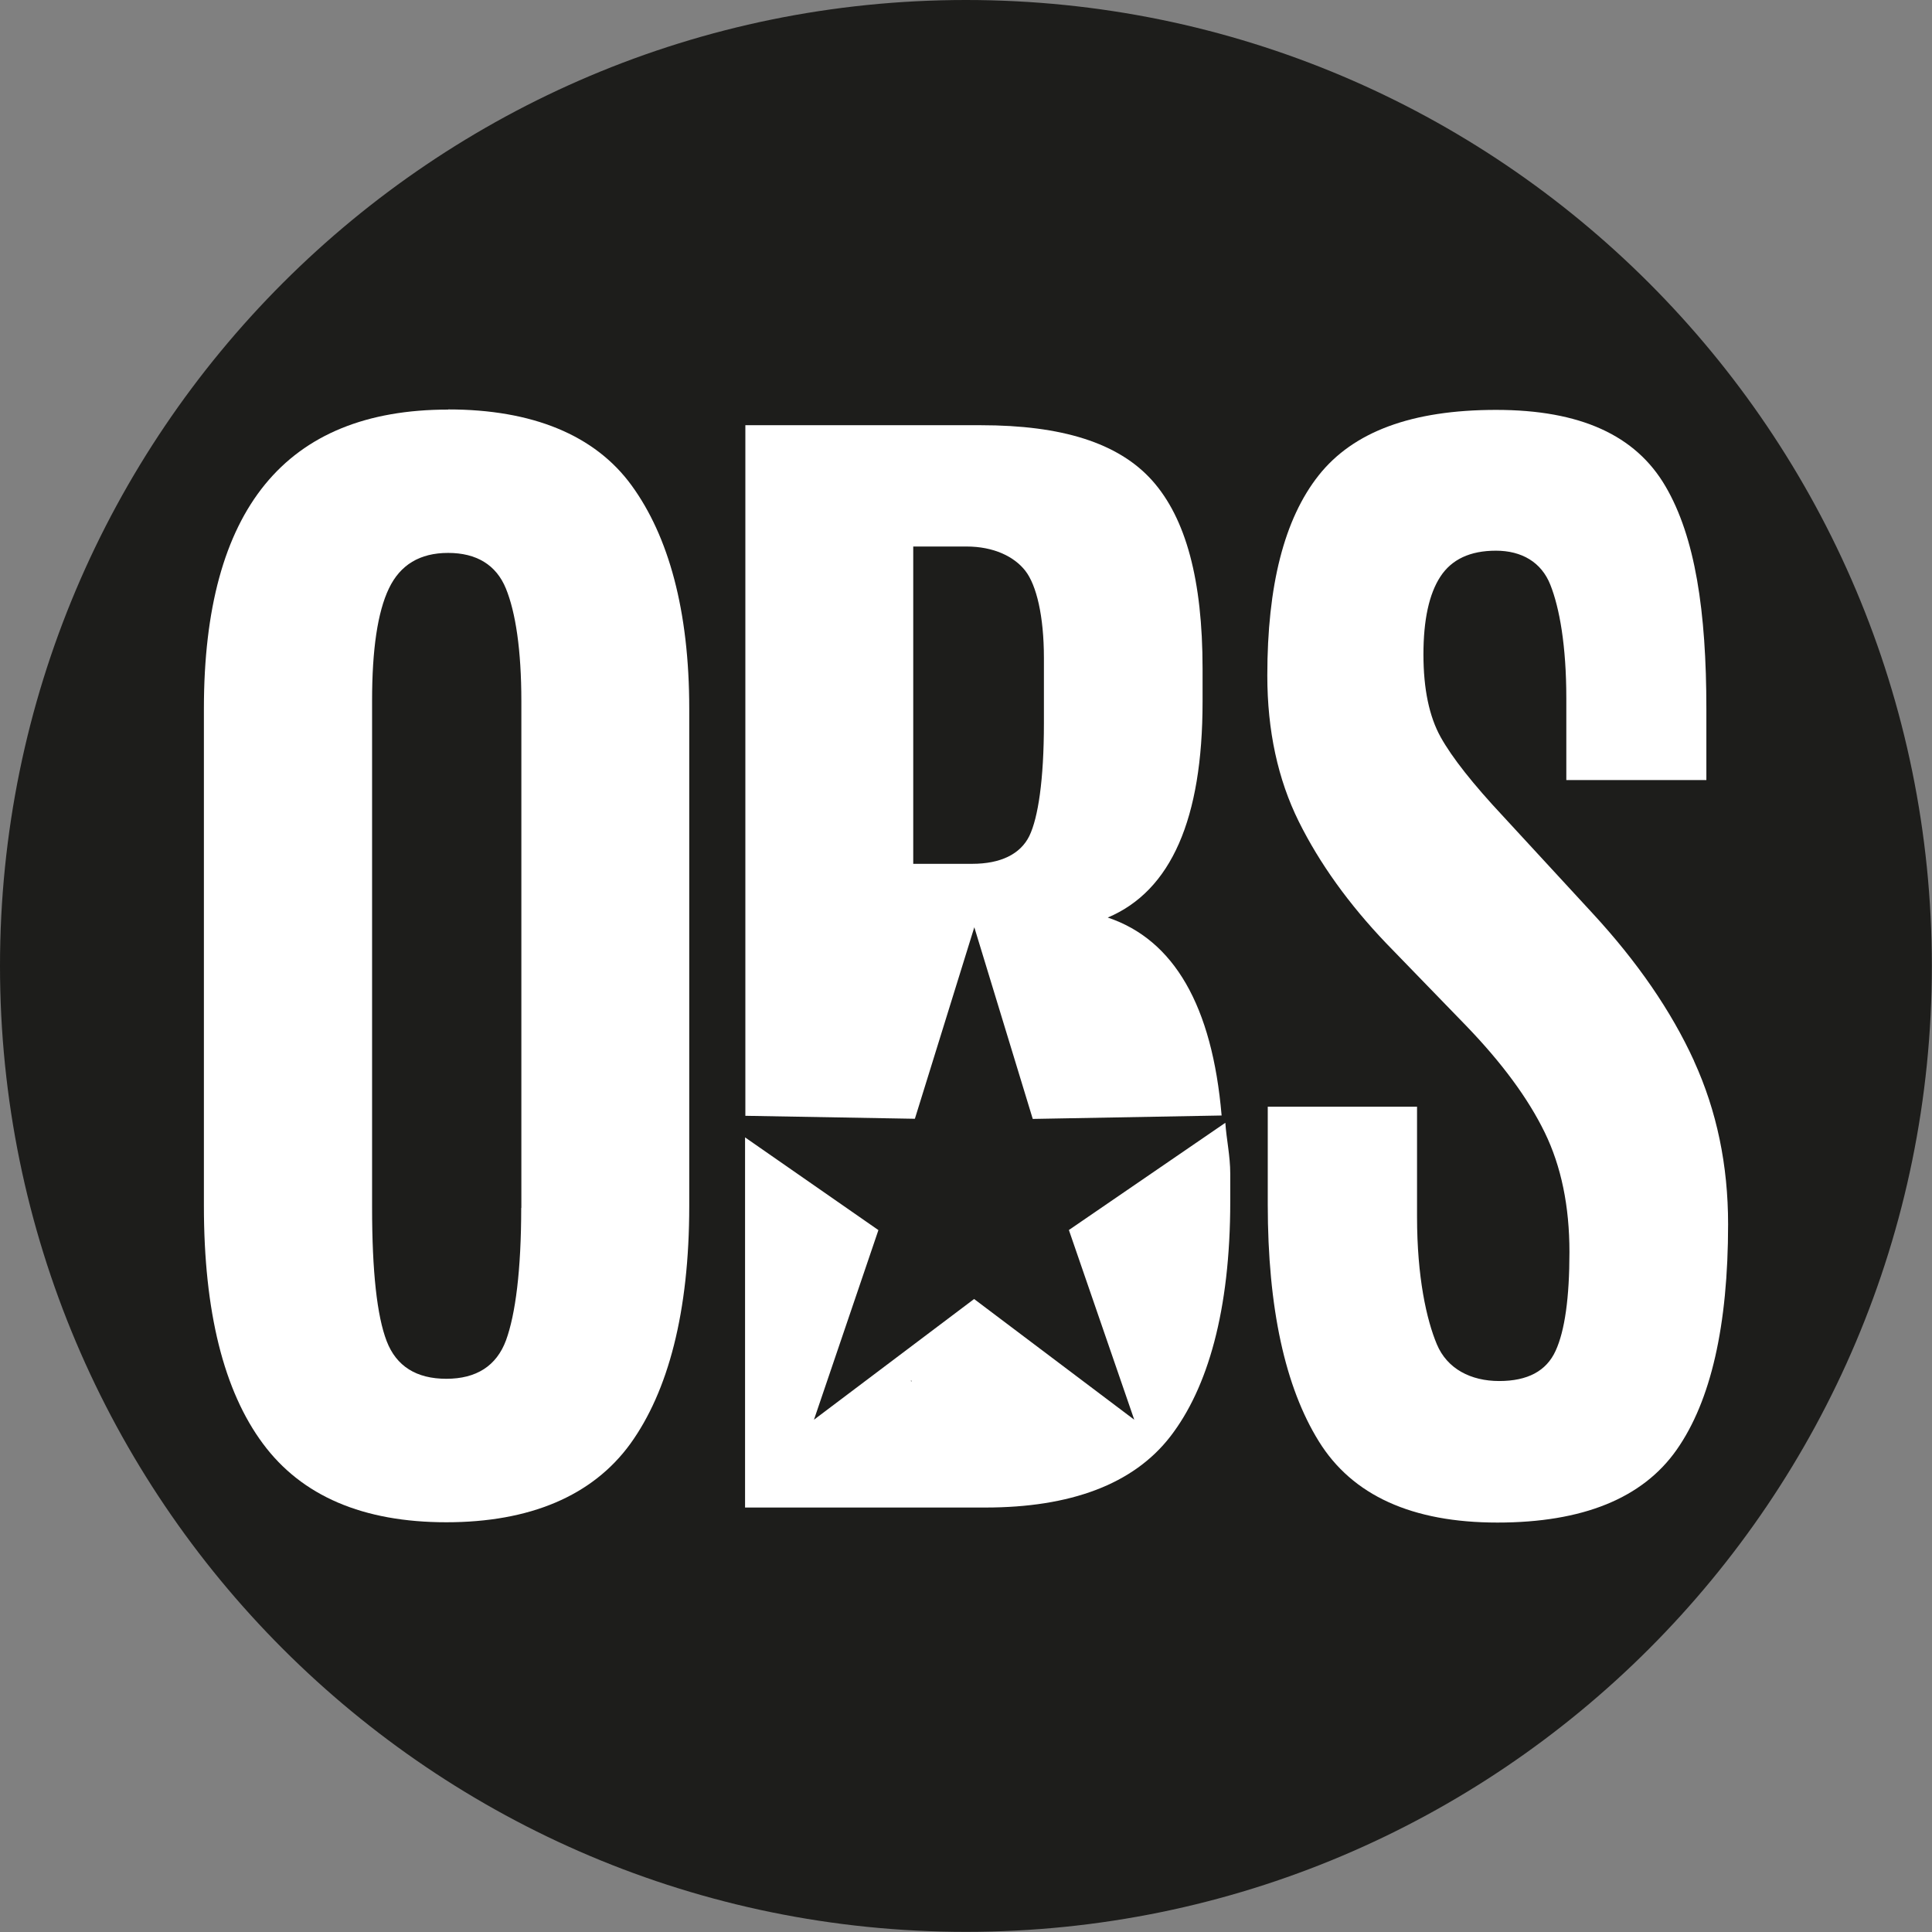
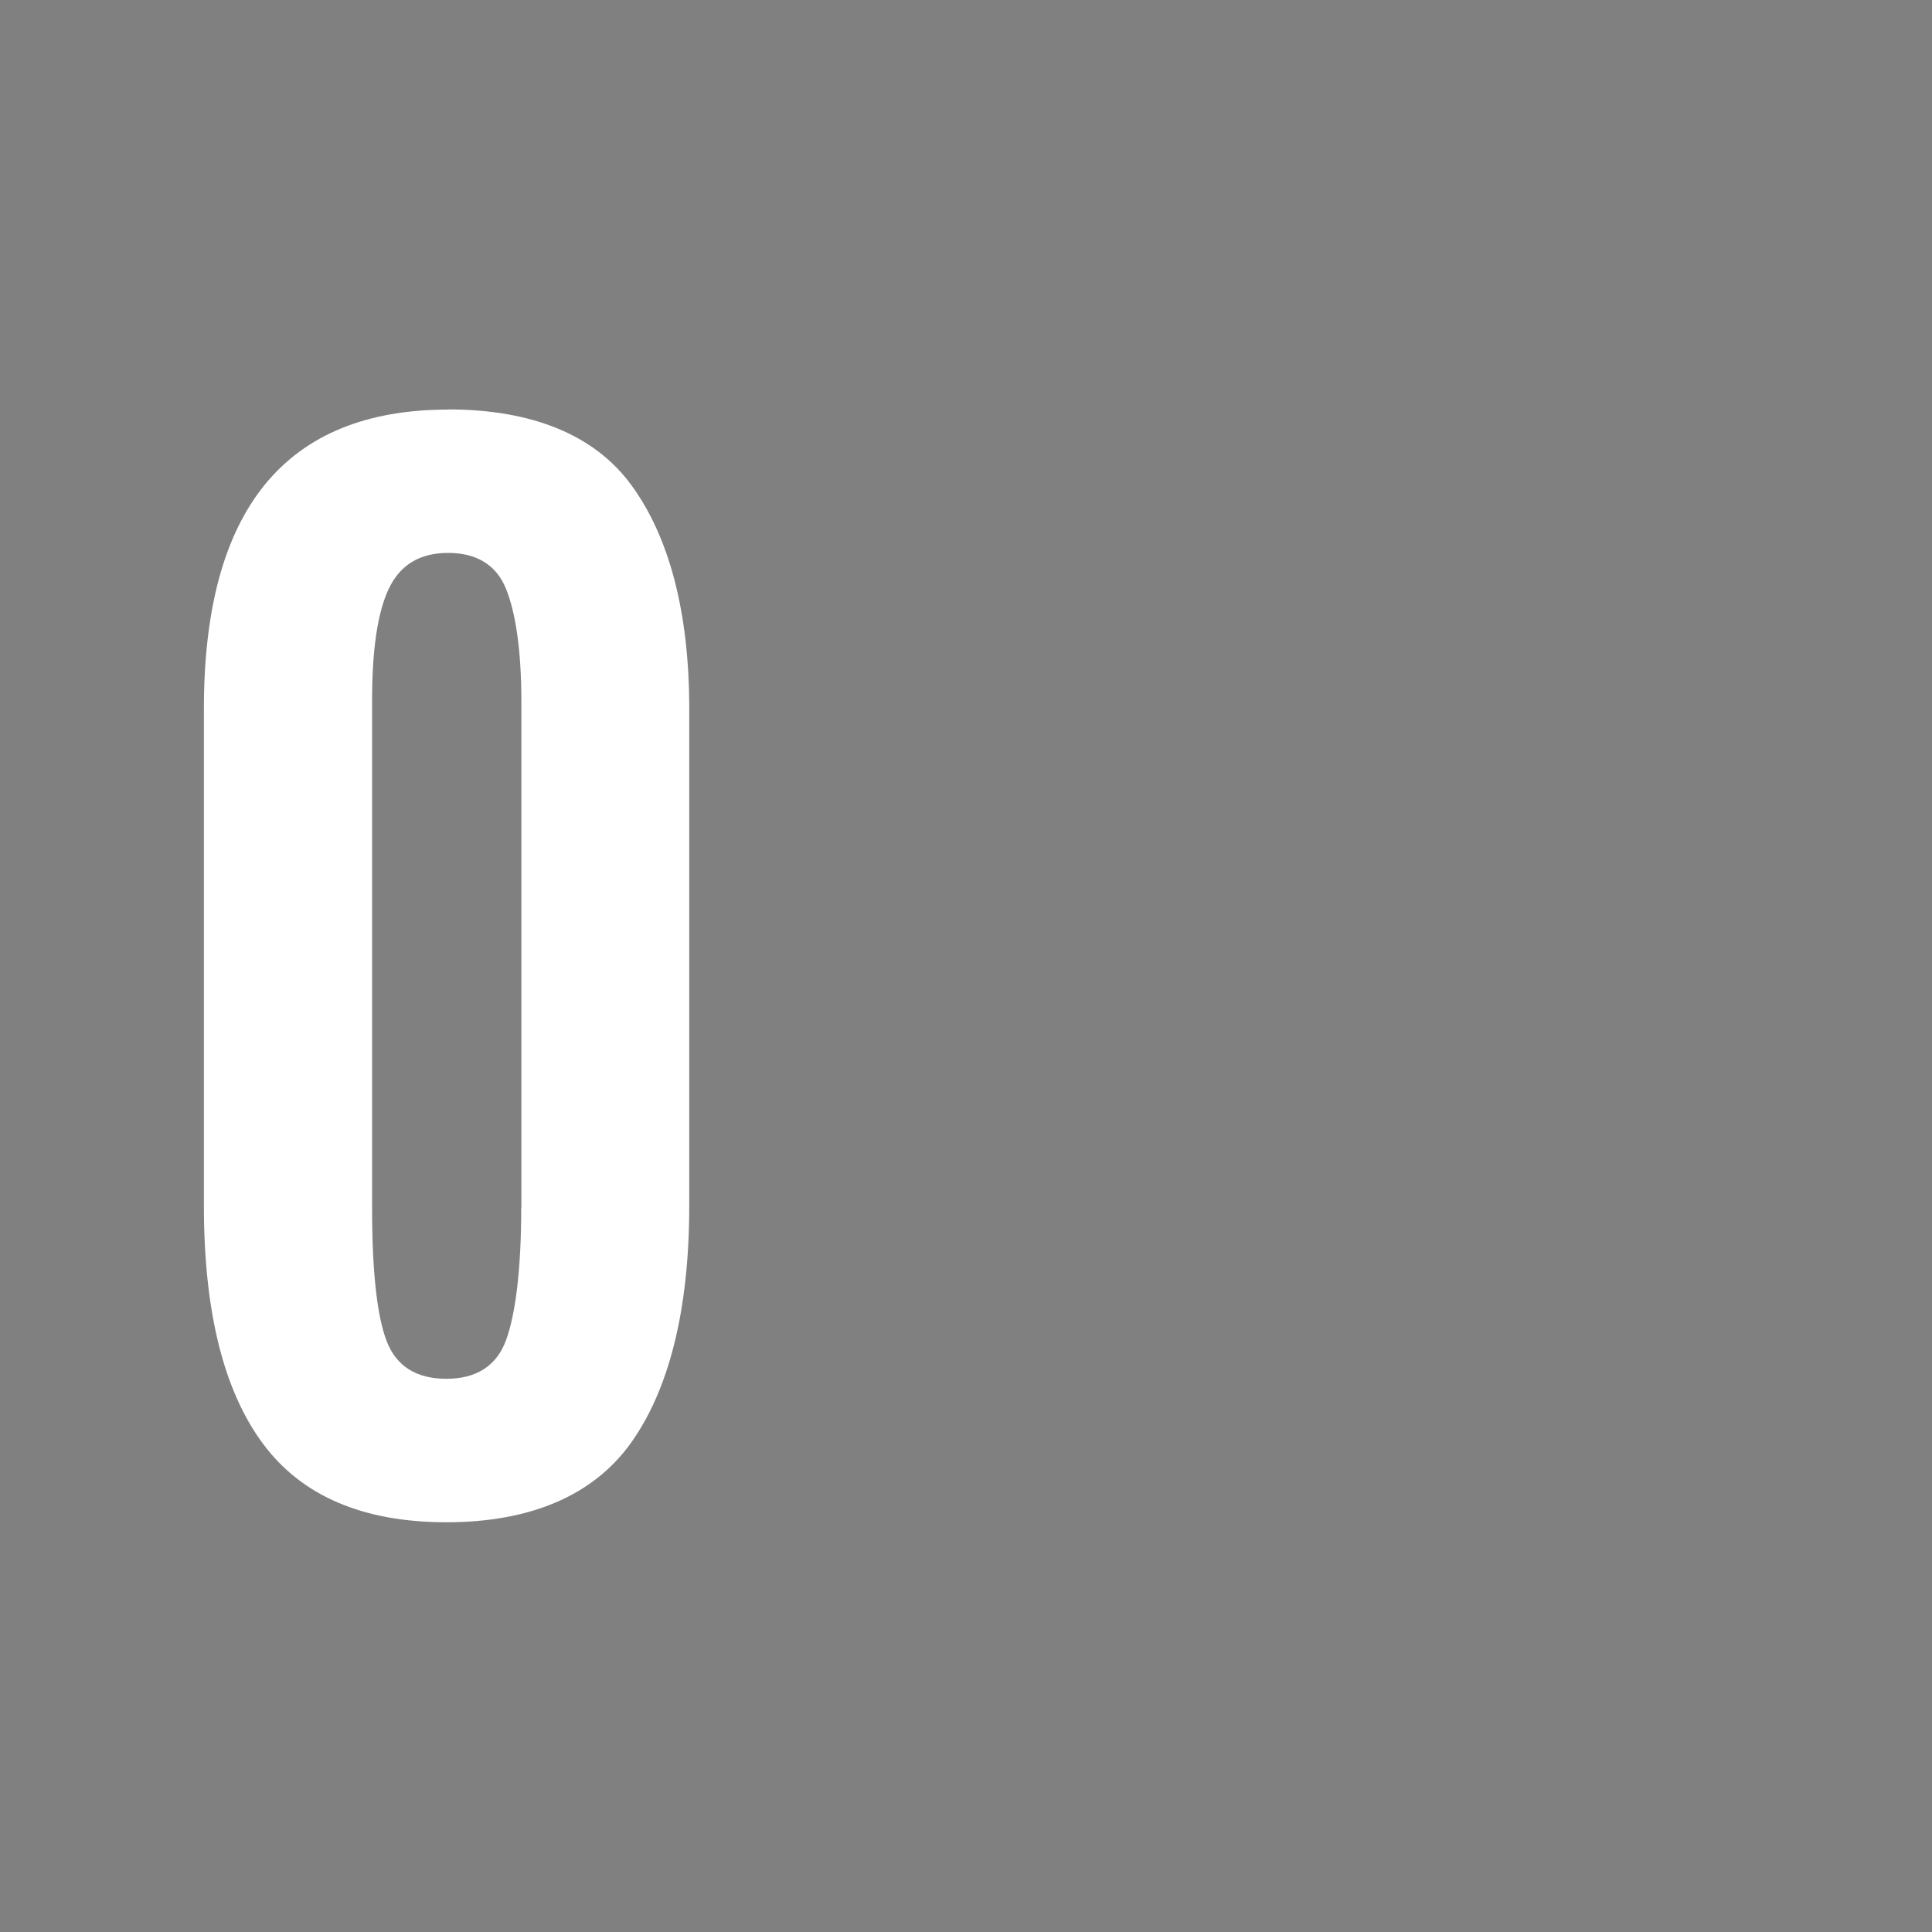
<svg xmlns="http://www.w3.org/2000/svg" data-bbox="0 0 129.8 129.8" viewBox="0 0 129.81 129.81" data-type="color">
  <rect x="0" y="0" width="129.81" height="129.81" fill="#808080" stroke="none" />
  <g>
-     <path fill="#1d1d1b" d="M129.8 64.9c0 35.843-29.057 64.9-64.9 64.9S0 100.743 0 64.9 29.057 0 64.9 0s64.9 29.057 64.9 64.9z" data-color="1" />
    <path d="M30.11 27.52c-10.92 0-16.41 6.7-16.41 20.09v33.42c0 7.11 1.34 12.43 3.96 15.96 2.61 3.53 6.74 5.29 12.33 5.29s9.81-1.76 12.36-5.27c2.54-3.52 3.96-8.84 3.96-15.98V47.61c0-6.59-1.39-11.58-3.87-14.99-2.47-3.4-6.69-5.11-12.32-5.11Zm4.91 53.63c0 4.21-.39 7.17-1.02 8.9-.64 1.73-2 2.59-4.01 2.59s-3.36-.84-4.01-2.53c-.65-1.69-.98-4.68-.98-8.97V47.07c0-3.43.37-5.94 1.13-7.53.76-1.59 2.08-2.39 3.98-2.39s3.23.8 3.88 2.39c.65 1.59 1.04 4.12 1.04 7.58v34.04Z" fill="#ffffff" data-color="2" />
-     <path d="M113.82 71.28c-1.53-3.35-3.81-6.66-6.82-9.92l-6.01-6.52c-2.02-2.16-3.42-3.93-4.19-5.31-.77-1.38-1.16-3.24-1.16-5.56s.38-4.07 1.14-5.23c.76-1.16 2-1.74 3.73-1.74s3.06.77 3.66 2.3c.61 1.54 1.07 4.07 1.07 7.62v5.49h9.41v-4.78c0-6.56-.75-11.55-2.75-14.96-2-3.42-5.71-5.13-11.38-5.13s-9.6 1.47-11.92 4.4c-2.32 2.93-3.45 7.42-3.45 13.45 0 3.71.71 6.97 2.11 9.8 1.4 2.82 3.36 5.55 5.87 8.18l5.39 5.56c2.4 2.49 4.16 4.88 5.27 7.16 1.11 2.28 1.66 4.96 1.66 8.03s-.31 5.29-.93 6.64c-.62 1.36-1.88 2.03-3.79 2.03s-3.5-.82-4.19-2.47c-.69-1.65-1.33-4.5-1.33-8.57v-7.39H85.18v6.56c0 6.97 1.17 12.28 3.43 15.92 2.25 3.64 6.27 5.46 12 5.46s9.76-1.63 12.05-4.9c2.29-3.27 3.45-8.32 3.45-15.15 0-3.96-.76-7.61-2.29-10.96Z" fill="#ffffff" data-color="2" />
-     <path d="m71.82 82.65 4.39 12.74-10.76-8.11-10.76 8.11 4.33-12.74-8.96-6.23v24.87h16.15c5.67 0 9.93-1.54 12.43-4.78s4.02-8.45 4.02-15.78v-1.87c0-1.2-.26-2.34-.33-3.42l-10.52 7.21ZM61.21 92.81v-.07s.04.04.05.07h-.05Z" fill="#ffffff" data-color="2" />
-     <path d="m65.46 62.29 3.93 12.89 12.69-.23c-.63-7.37-3.2-11.81-7.65-13.3 4.26-1.8 6.37-6.63 6.37-14.49v-2.24c0-5.95-1.12-10.1-3.39-12.64-2.27-2.53-6.07-3.71-11.51-3.71H50.08v46.4l11.39.2 4-12.89Zm-4.1-25.57h3.58c1.82 0 3.2.67 3.95 1.63.75.96 1.25 3.04 1.25 5.86v4.4c0 3.79-.39 6.34-.98 7.56-.6 1.22-1.93 1.87-3.84 1.87h-3.96V36.72Z" fill="#ffffff" data-color="2" />
  </g>
</svg>